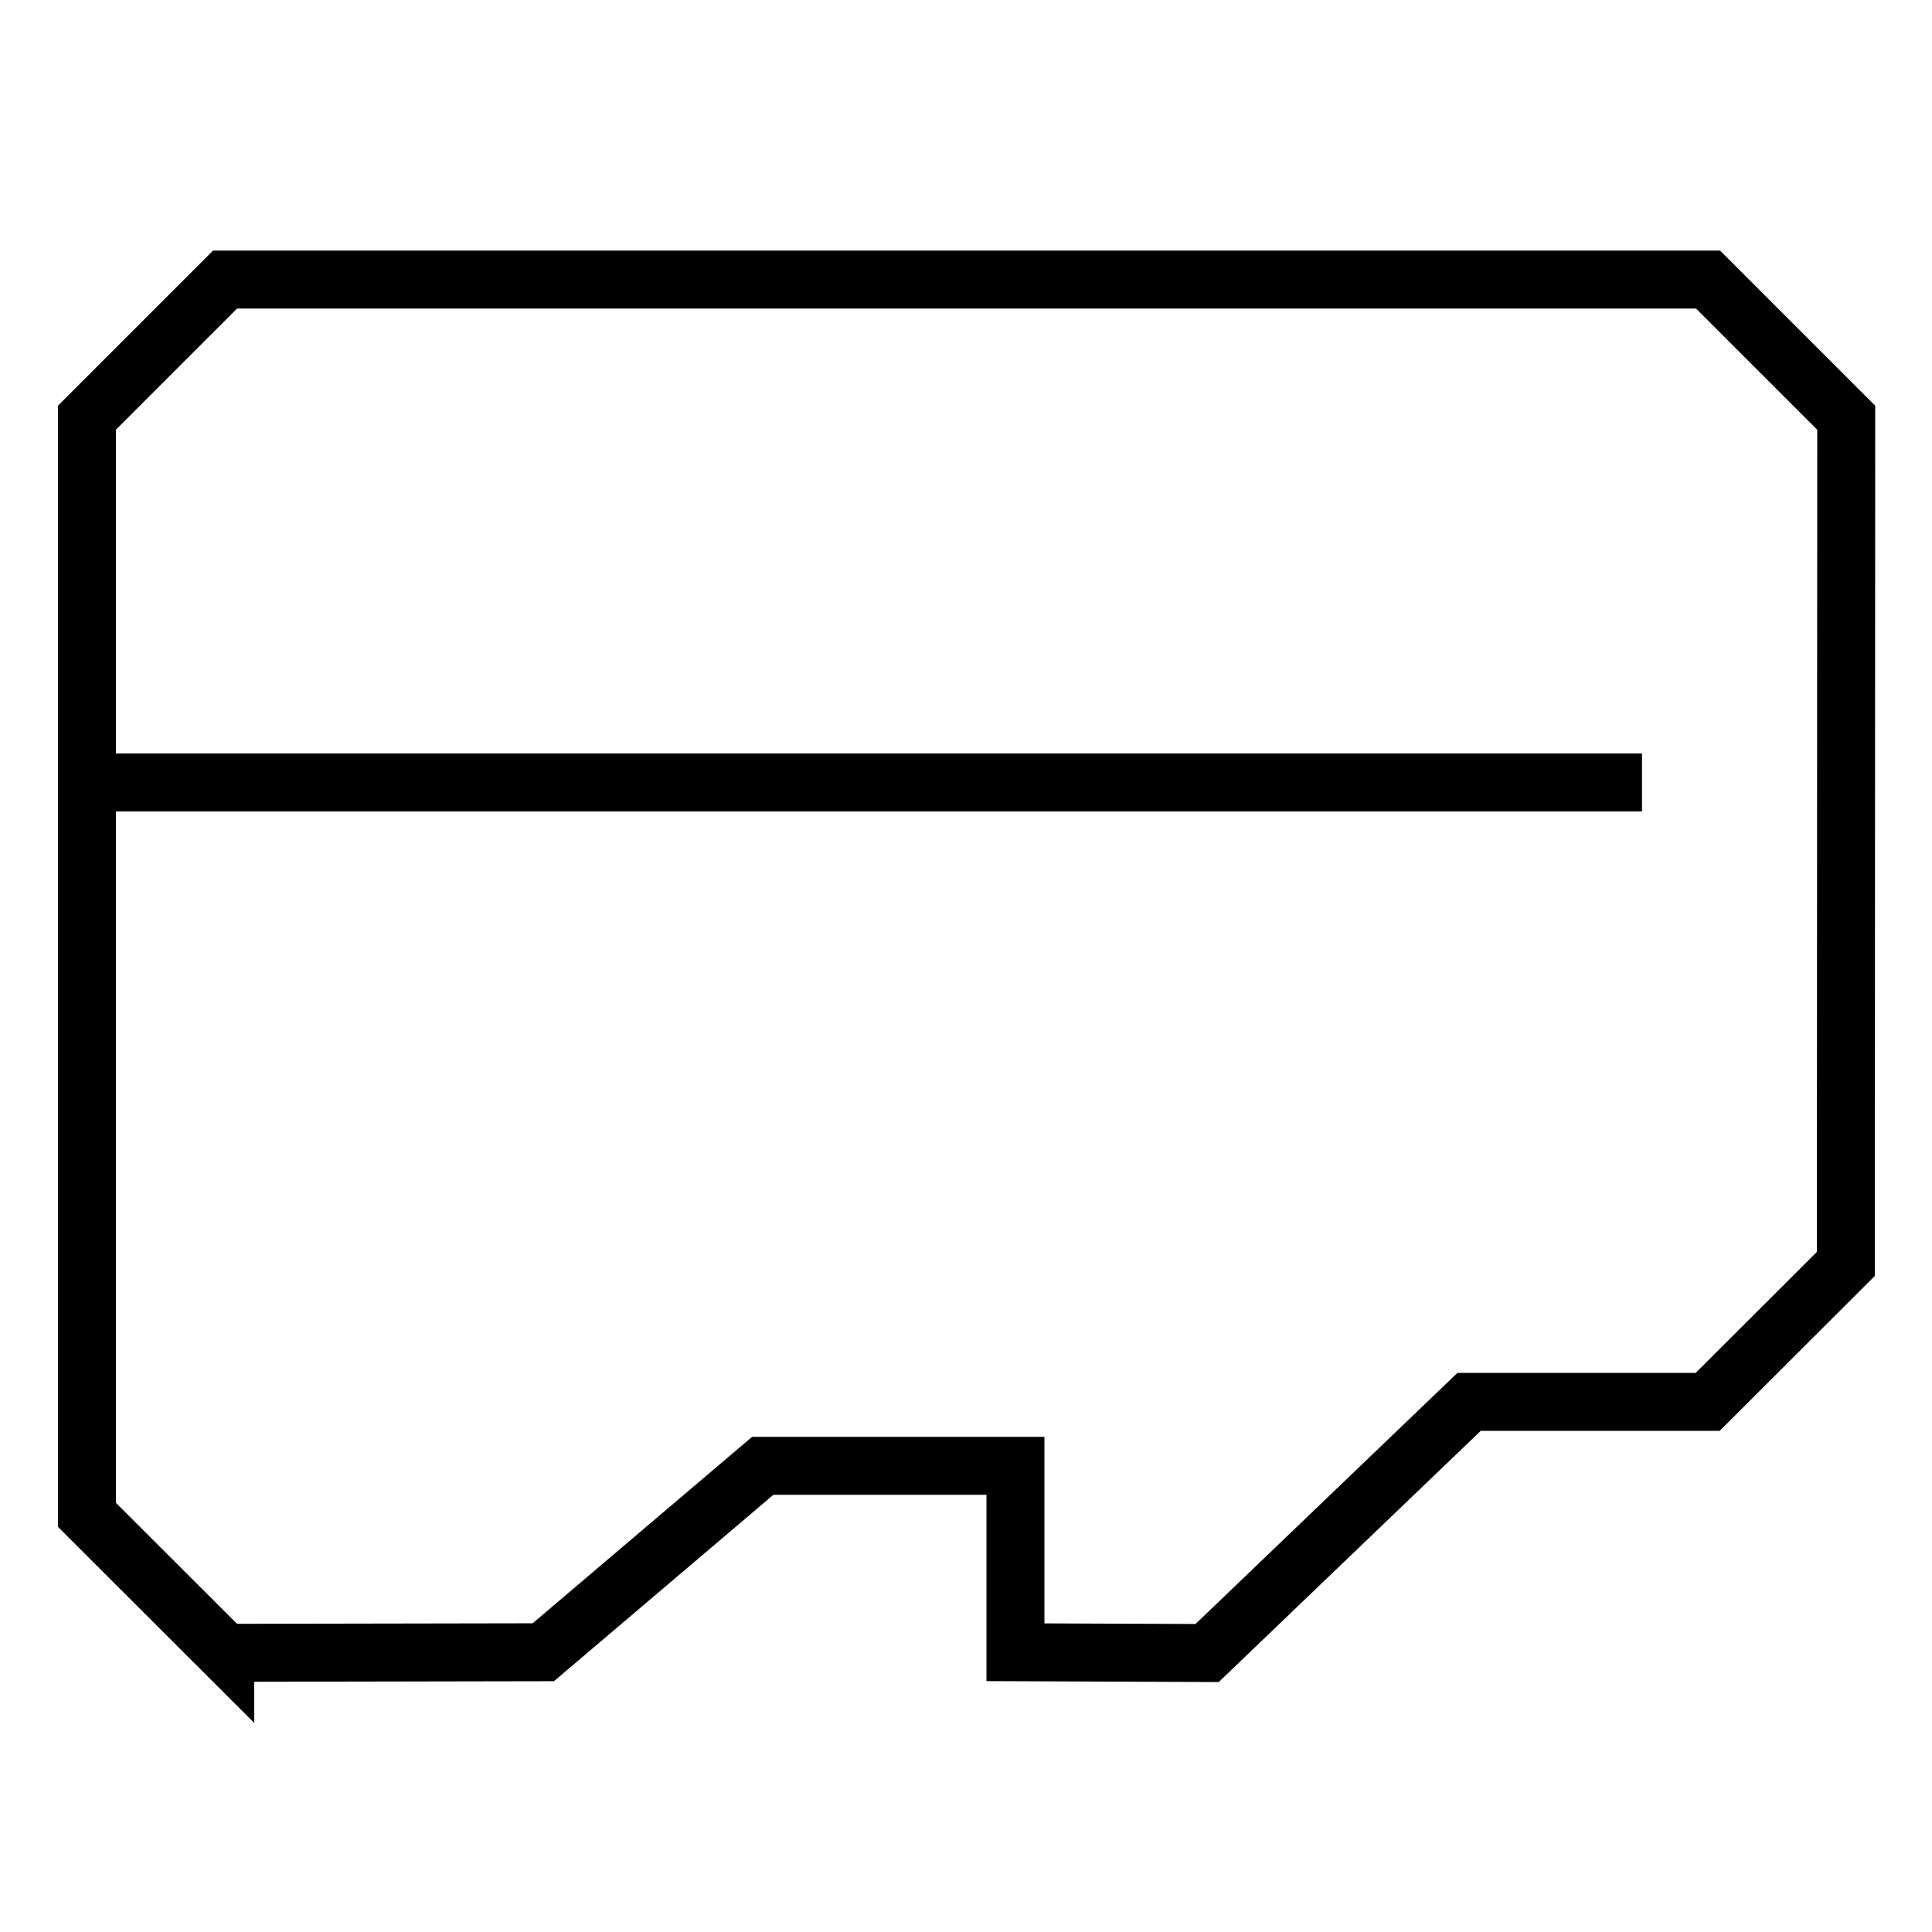
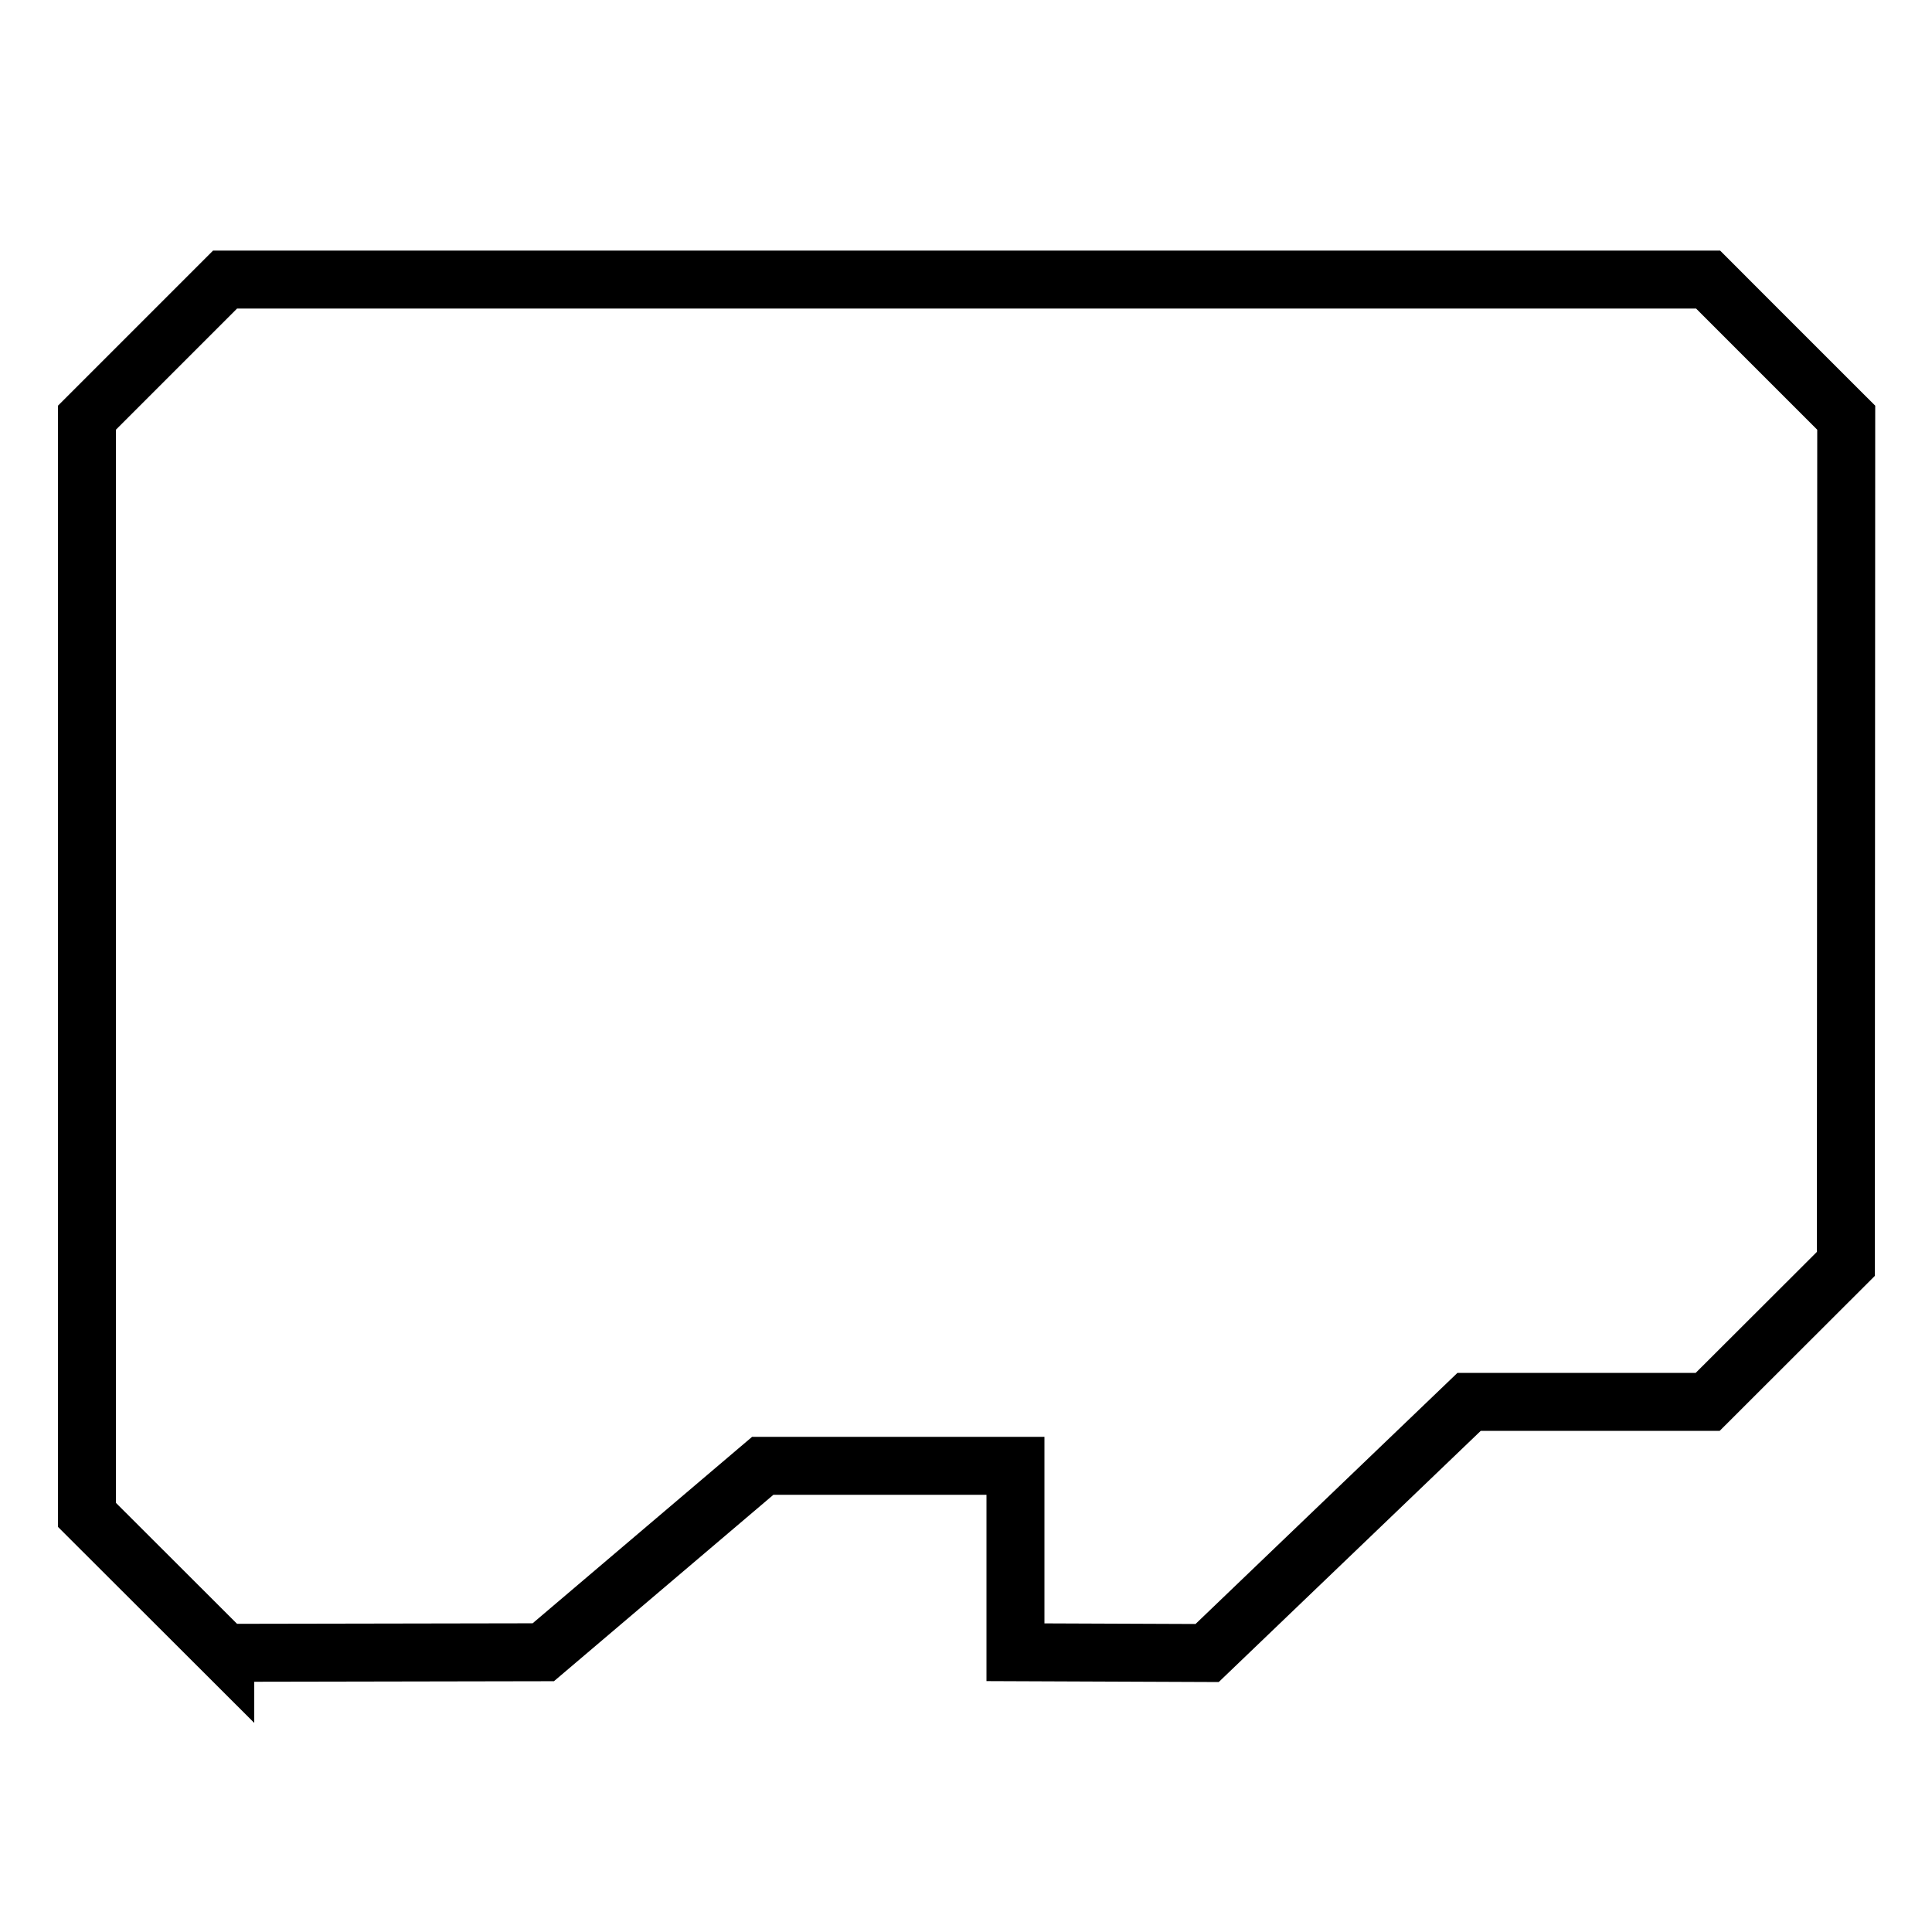
<svg xmlns="http://www.w3.org/2000/svg" width="80" height="80" viewBox="0 0 80 80" fill="none">
-   <path fill-rule="evenodd" clip-rule="evenodd" d="M3.6 31.2H67.992V33.6H3.6V31.2Z" fill="black" />
  <path fill-rule="evenodd" clip-rule="evenodd" d="M8.823 10.376H71.225L71.577 10.727C72.363 11.513 73.026 12.178 73.653 12.806C74.81 13.964 75.844 14.999 77.295 16.446L77.649 16.798L77.632 52.833L77.281 53.184C76.167 54.299 75.296 55.168 74.425 56.036L74.42 56.041C73.548 56.911 72.676 57.781 71.561 58.897L71.209 59.248H61.315L50.465 69.65L40.848 69.611V61.896H32.025L22.938 69.615L10.528 69.638V71.342L2.4 63.225V16.799L8.823 10.376ZM9.816 67.239L22.055 67.217L31.143 59.496H43.248V67.221L49.504 67.246L60.35 56.848H70.215C71.166 55.898 71.943 55.123 72.72 54.348L72.725 54.343C73.503 53.566 74.281 52.79 75.233 51.839L75.248 17.794C73.975 16.524 73.014 15.562 71.952 14.499C71.421 13.967 70.865 13.41 70.231 12.776H9.817L4.8 17.793V62.23L9.816 67.239Z" fill="black" />
</svg>